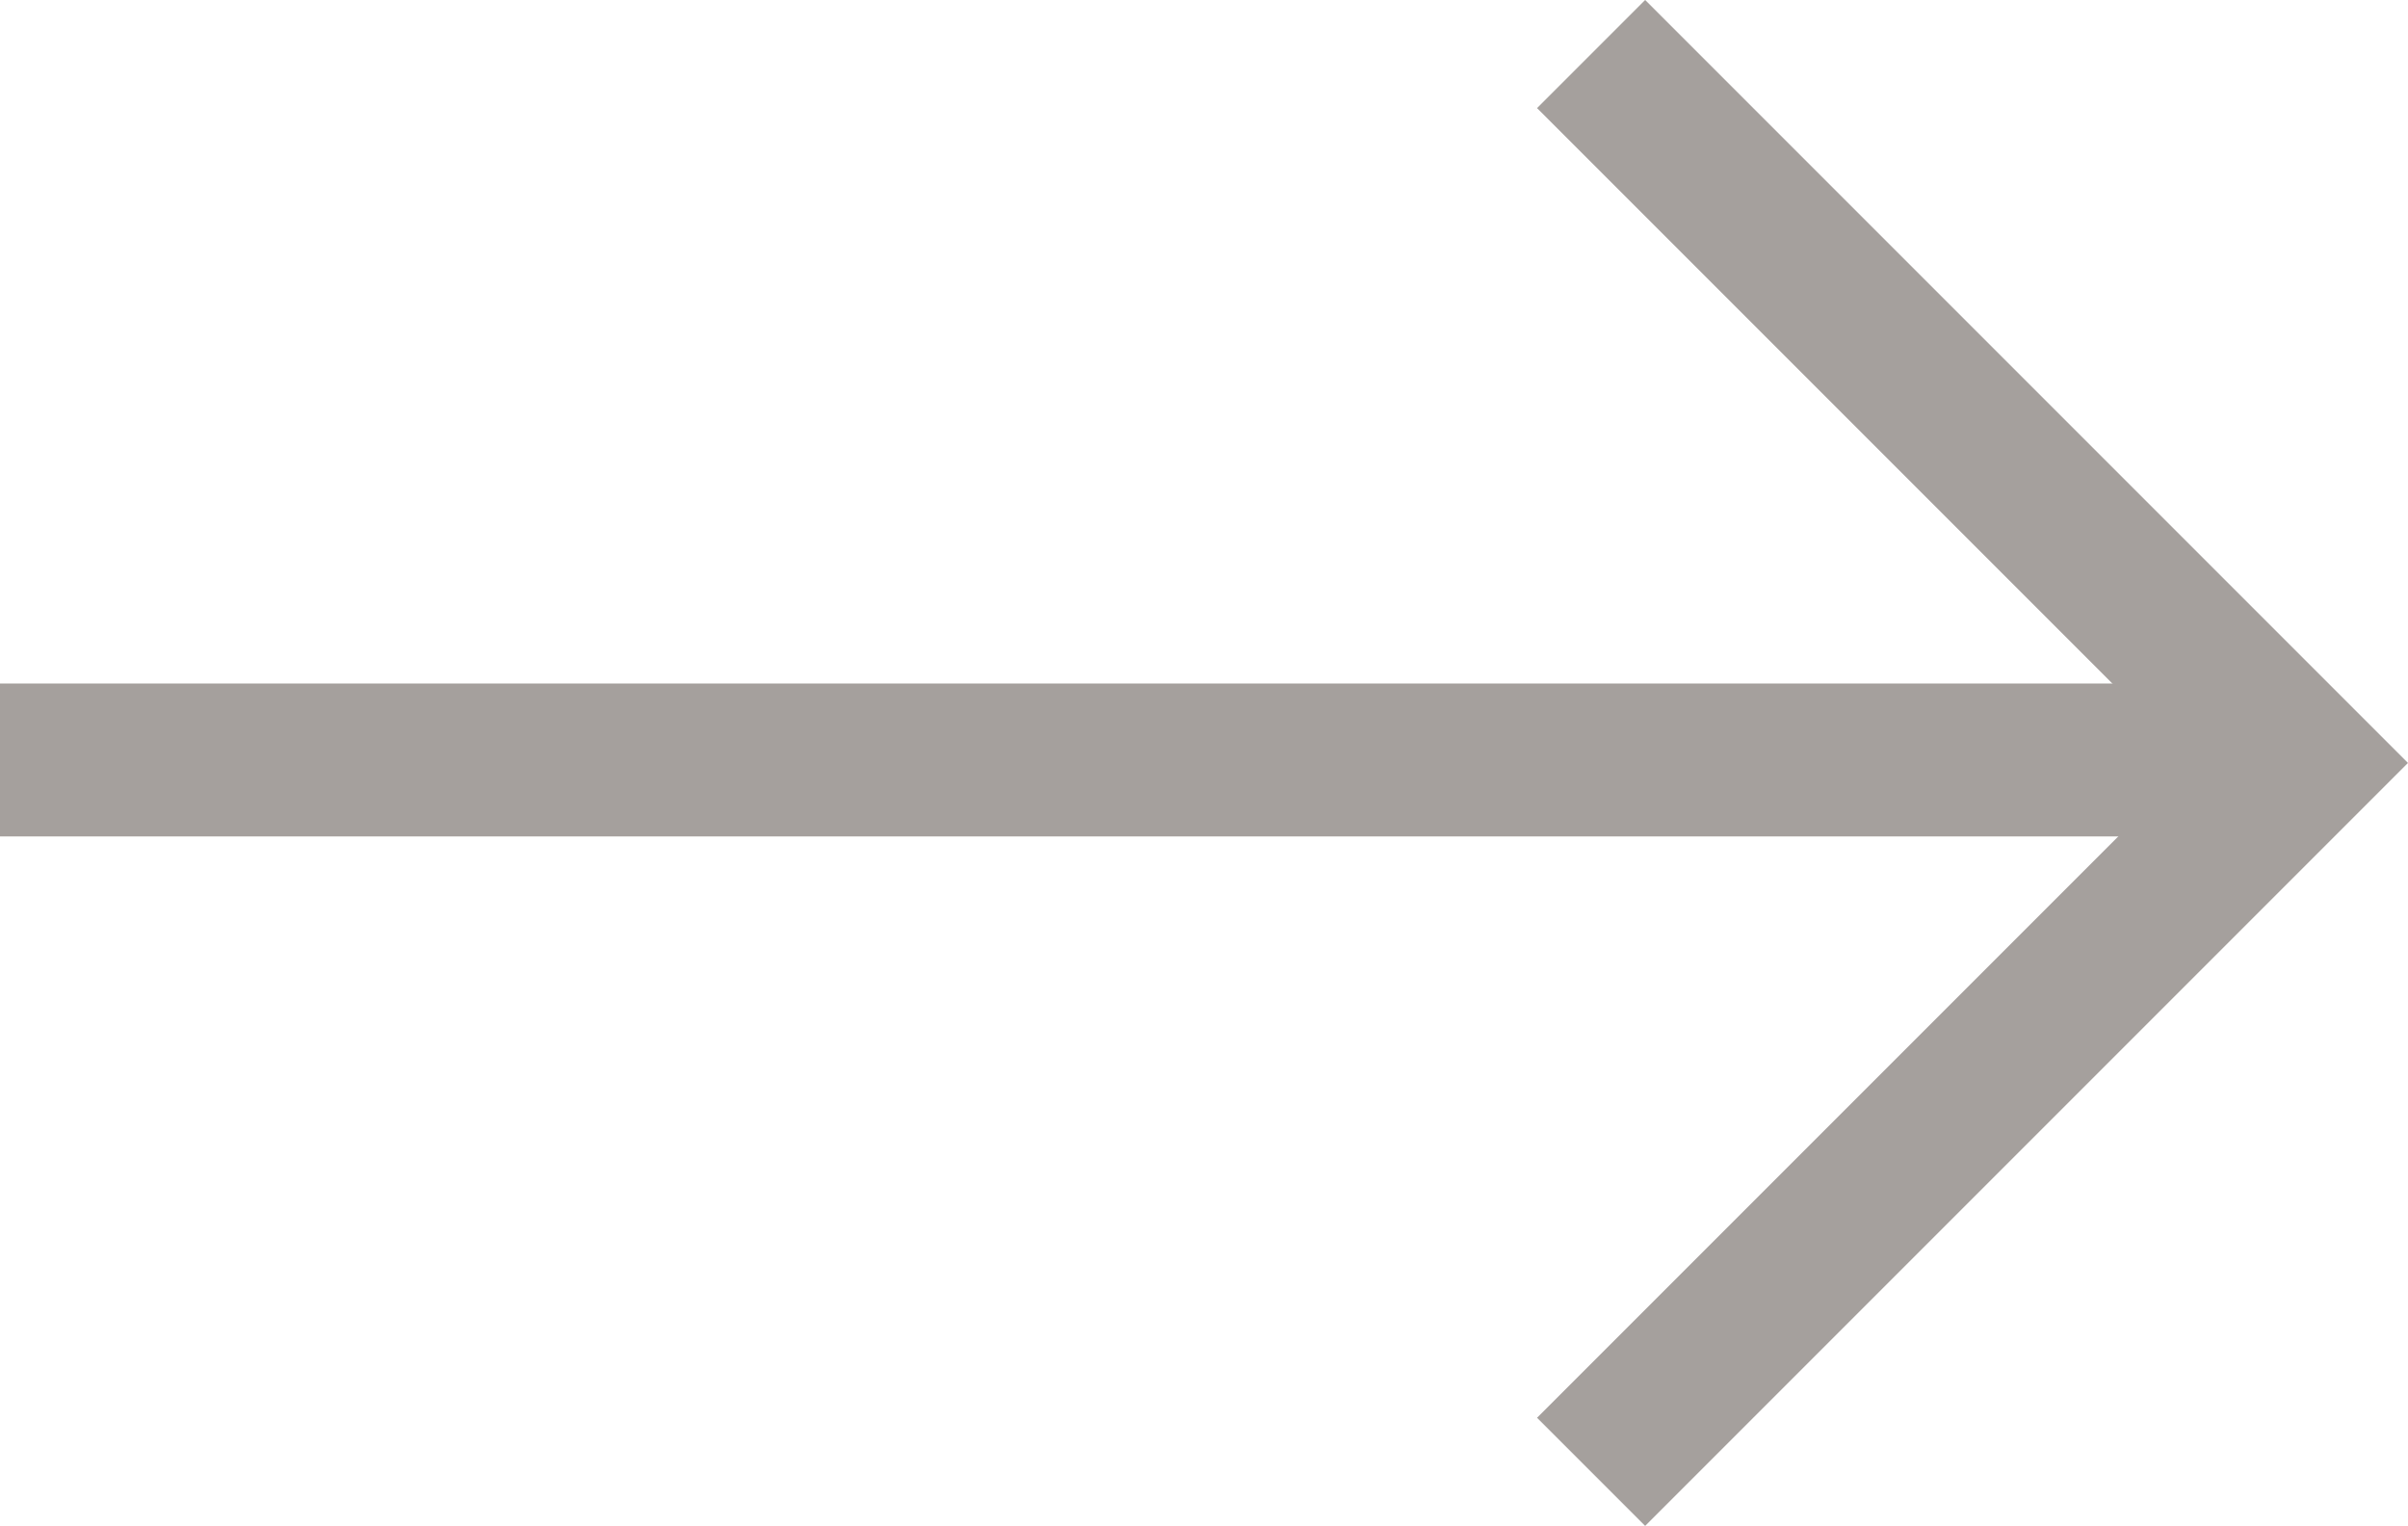
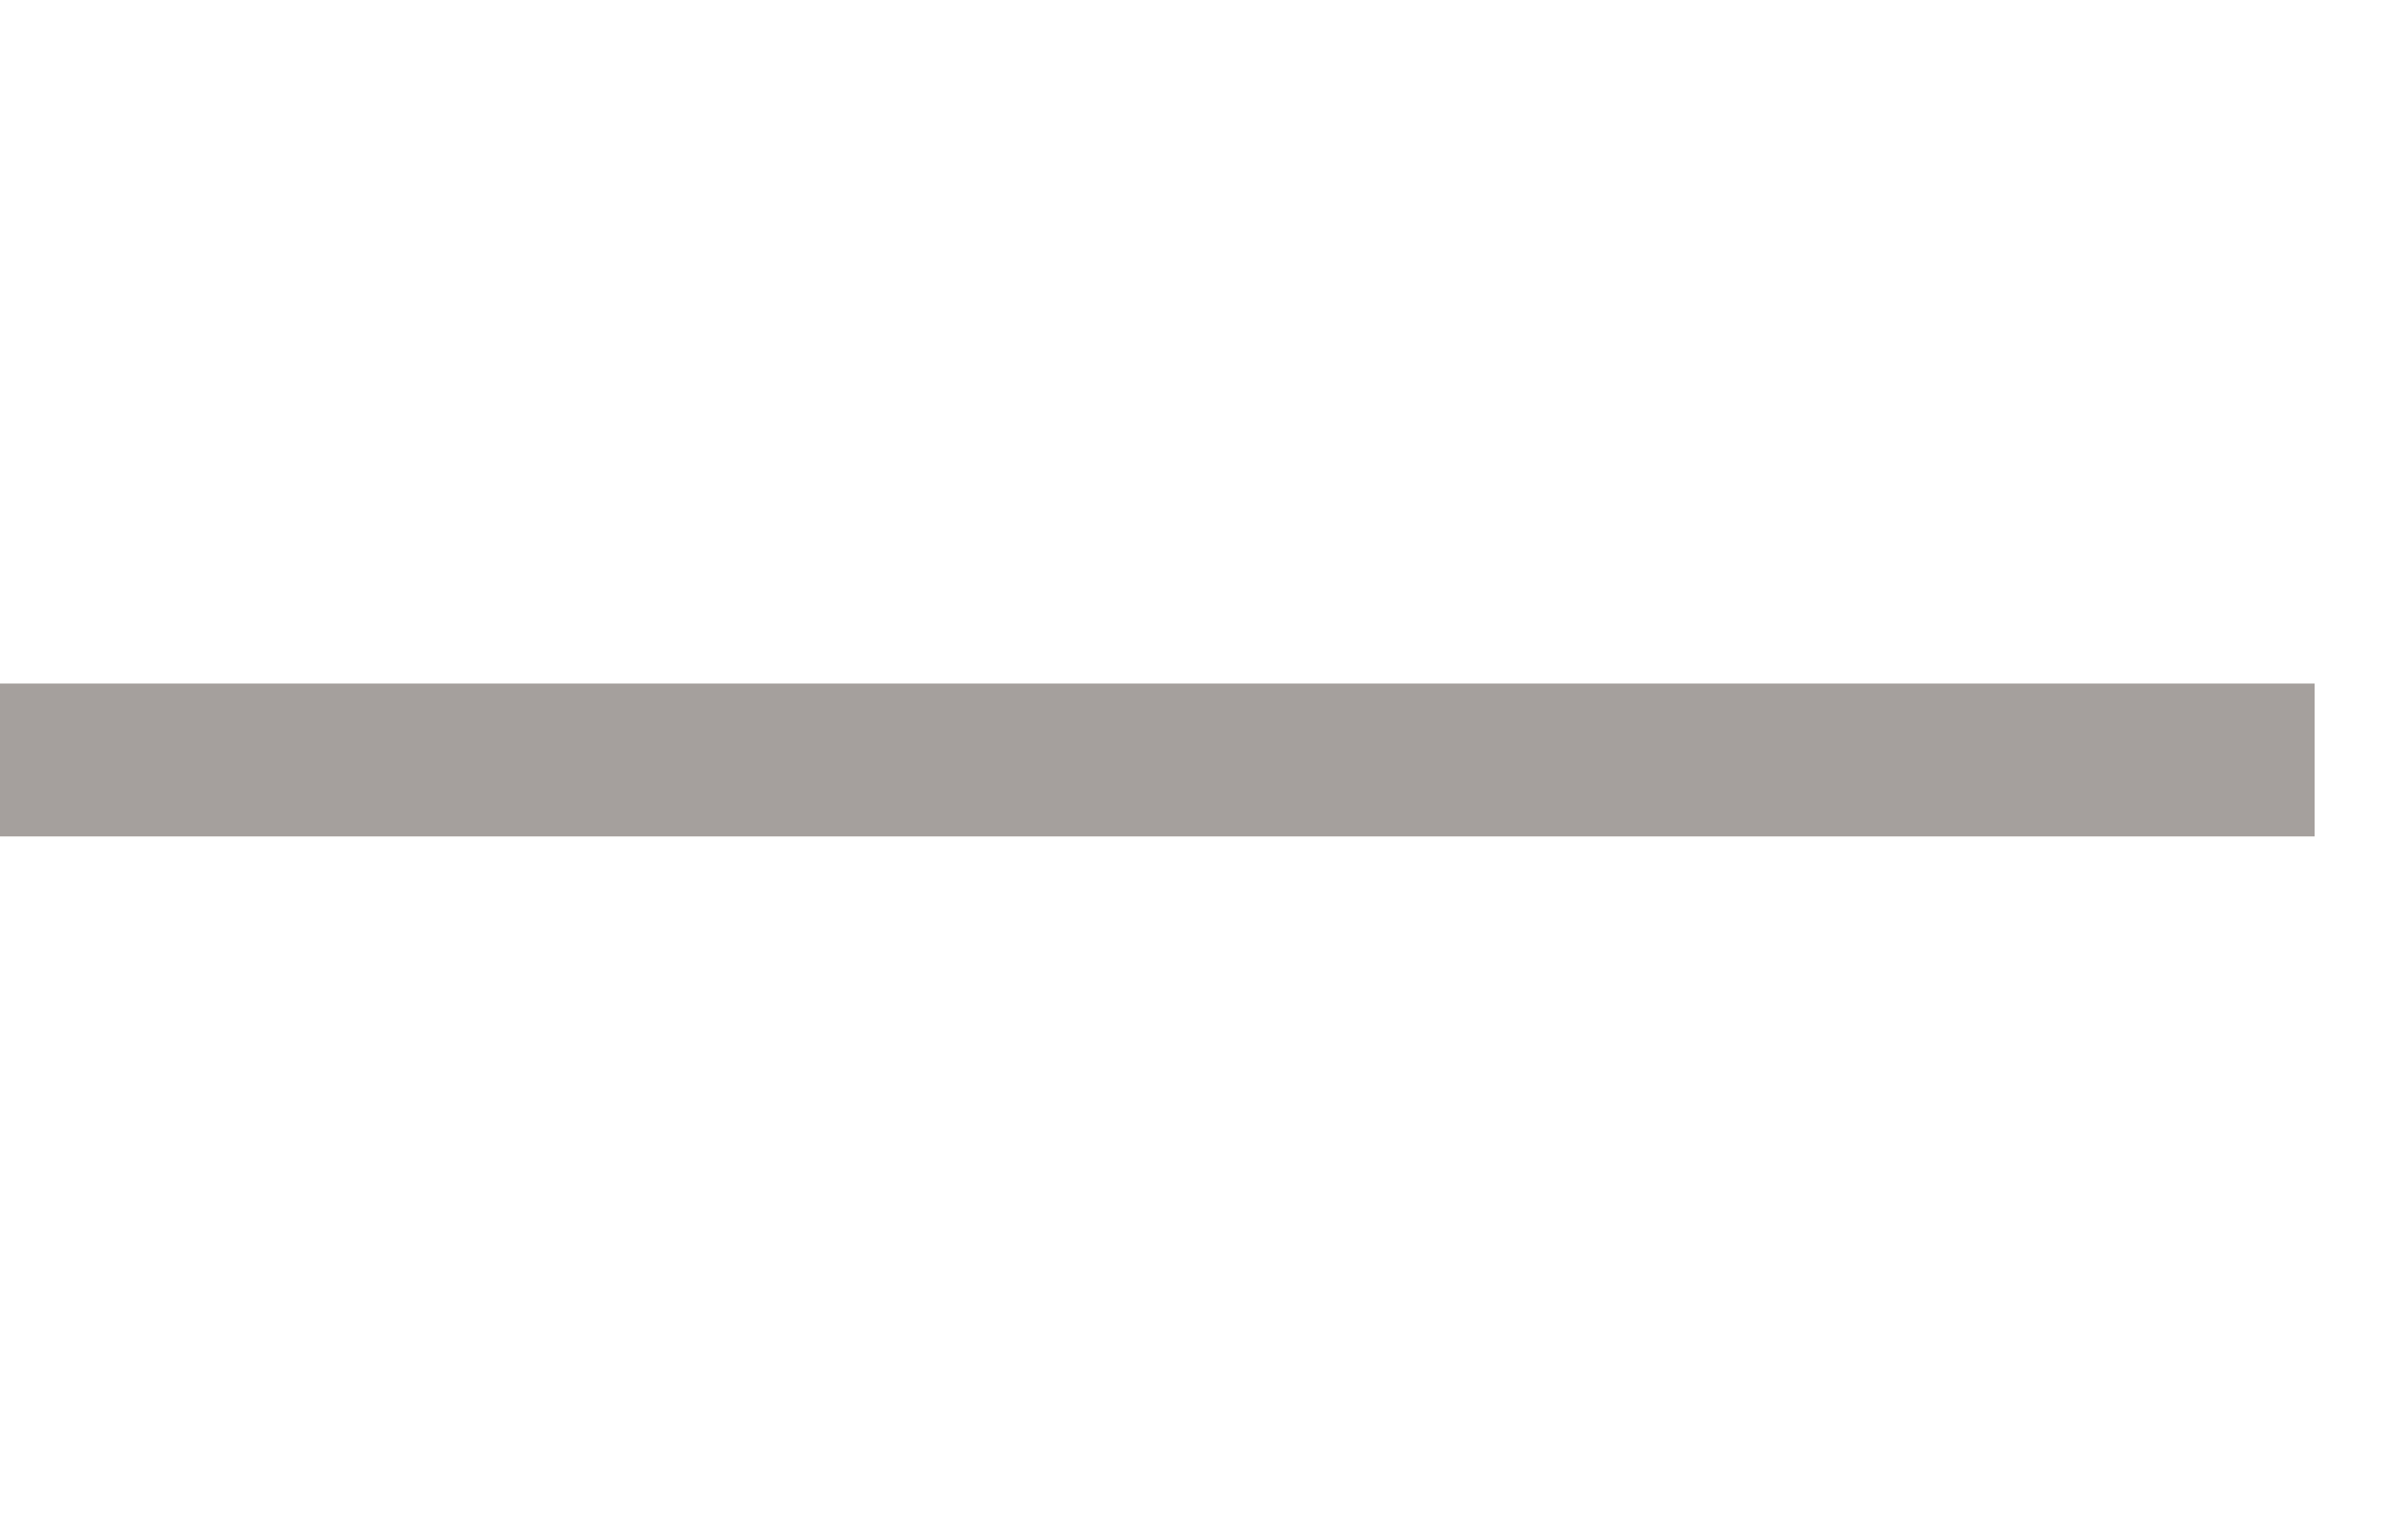
<svg xmlns="http://www.w3.org/2000/svg" width="23.626" height="14.969" viewBox="0 0 23.626 14.969">
  <g id="Group_654" data-name="Group 654" transform="translate(0 0.53)">
    <line id="Line_13" data-name="Line 13" x2="22.71" transform="translate(0 6.925)" fill="none" stroke="#a5a09d" stroke-width="1.5" />
-     <path id="Path_236" data-name="Path 236" d="M6.954,0,0,6.954l6.954,6.954" transform="translate(22.565 13.908) rotate(180)" fill="none" stroke="#a5a09d" stroke-width="1.5" />
  </g>
</svg>